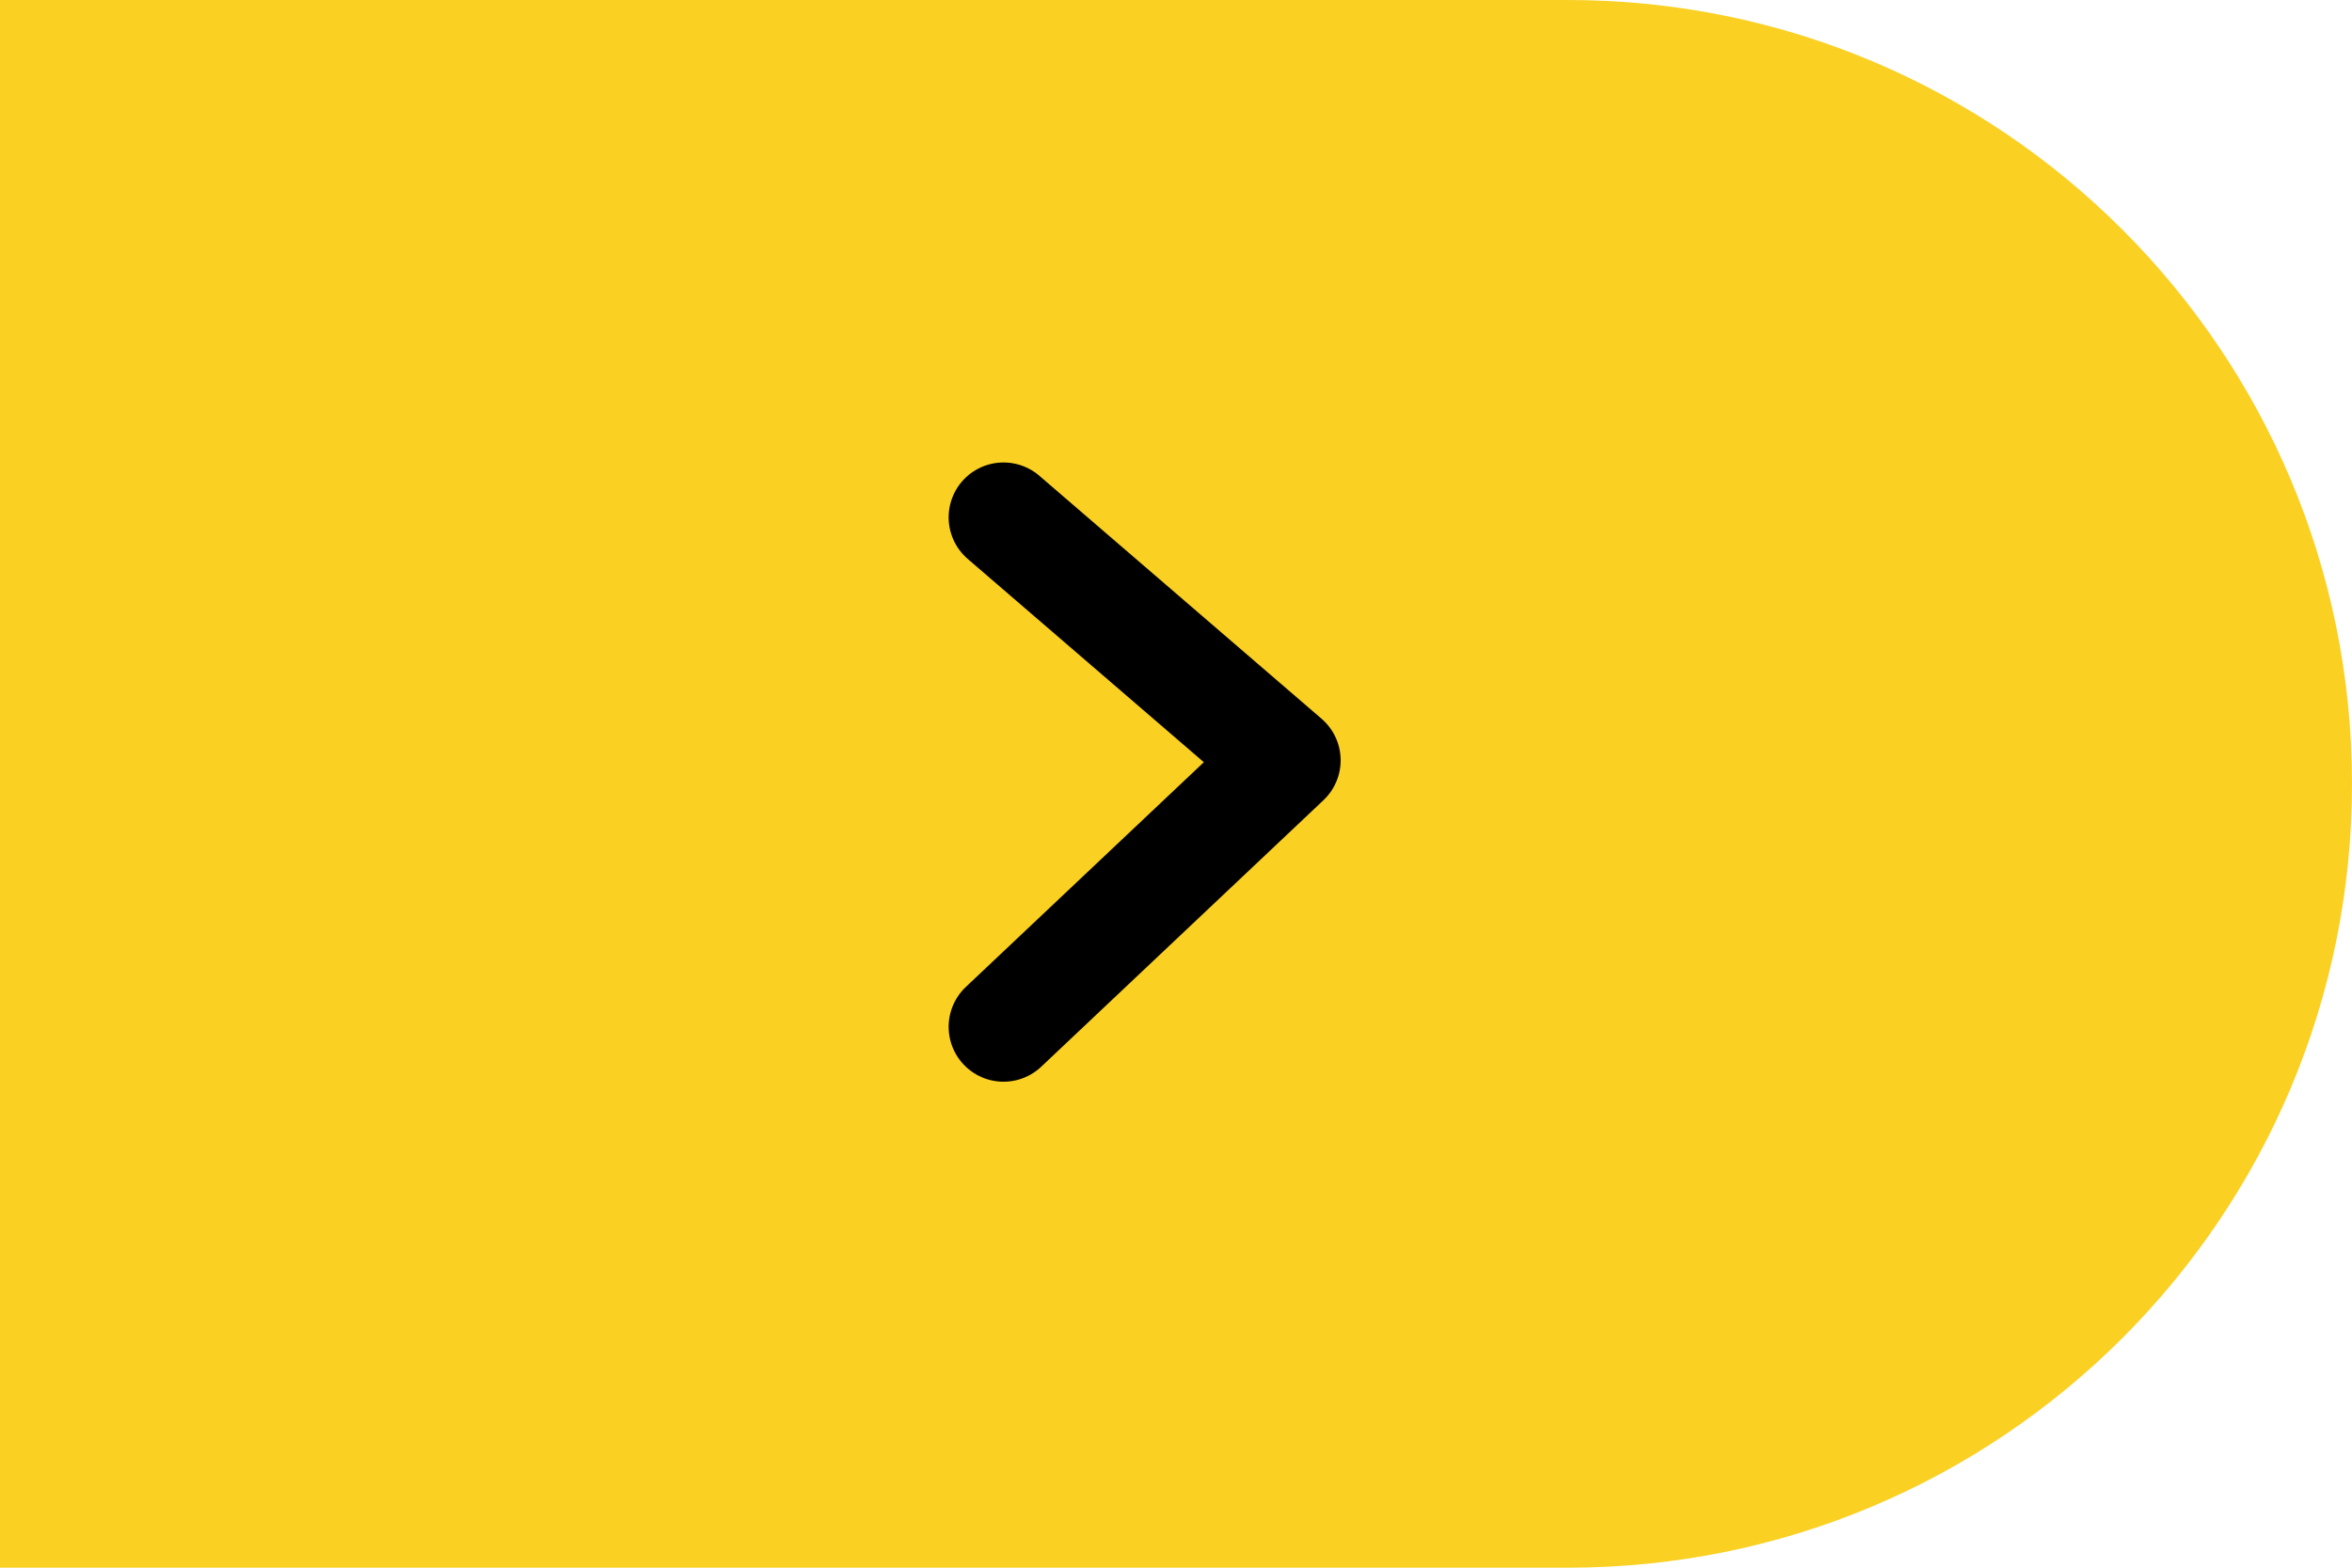
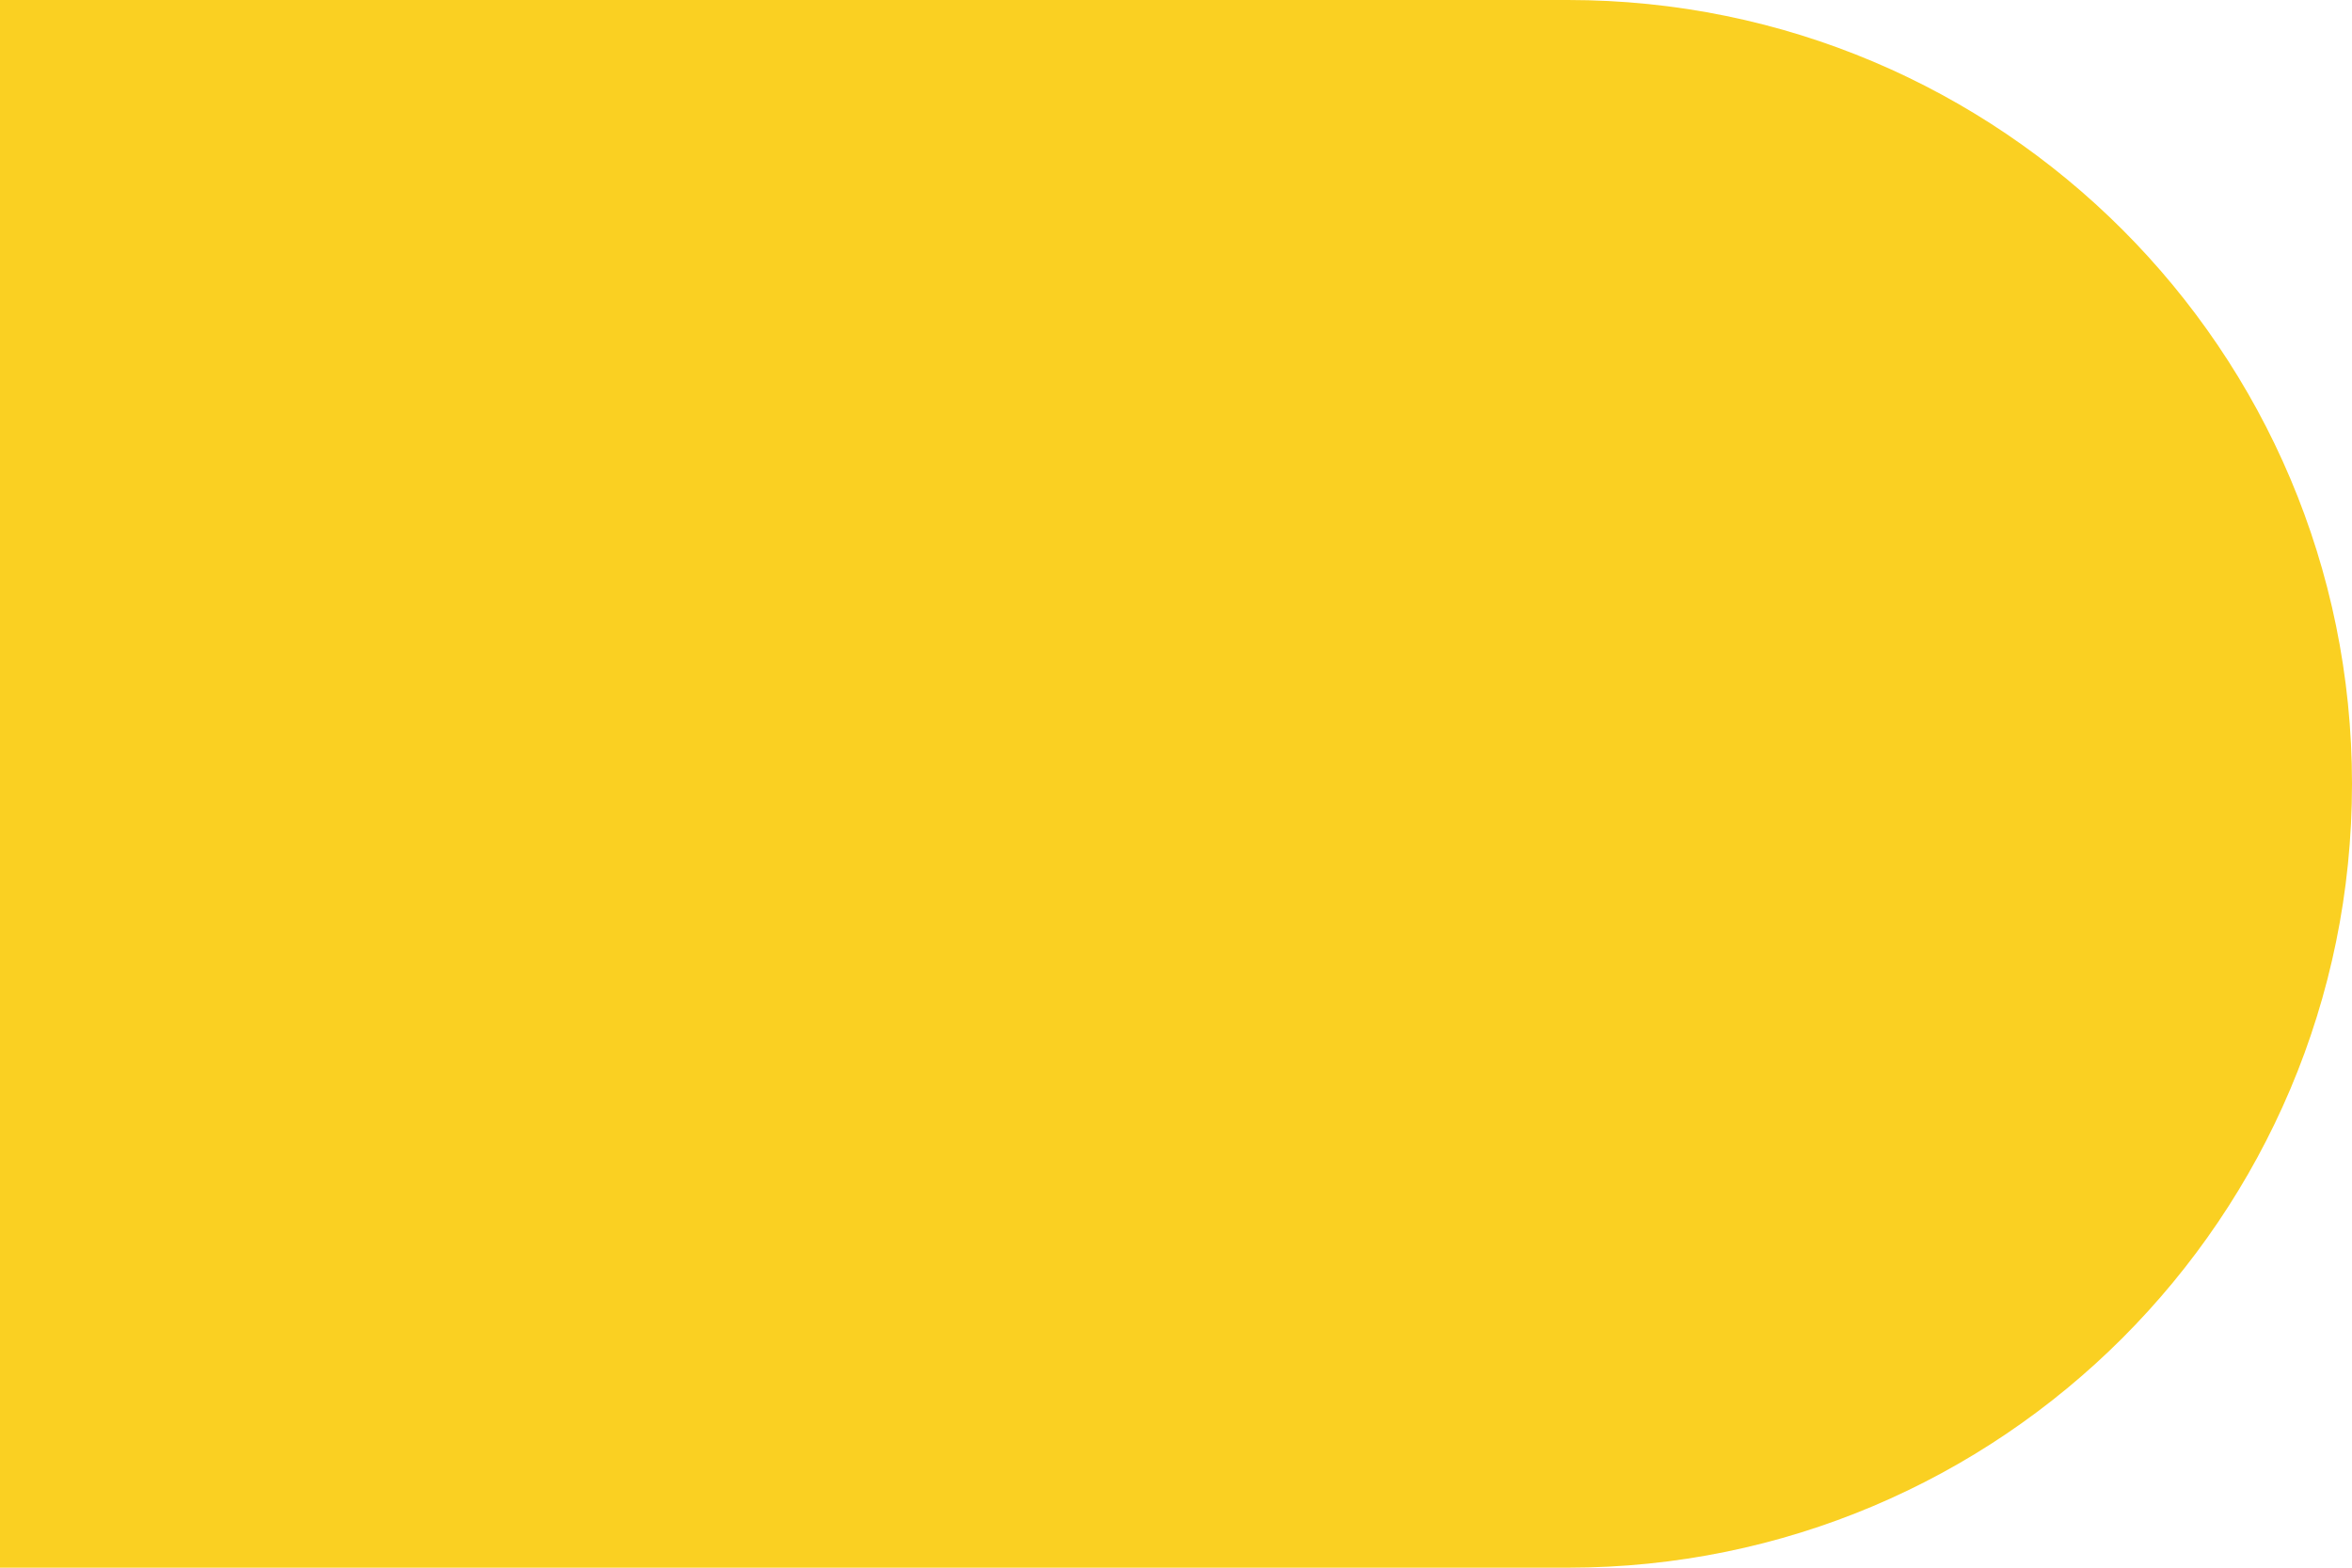
<svg xmlns="http://www.w3.org/2000/svg" width="150" height="100" viewBox="0 0 150 100" fill="none">
  <path d="M0 0H100C127.614 0 150 22.386 150 50V50C150 77.614 127.614 100 100 100H0V0Z" fill="#FAD022" />
-   <path d="M64 33L82 48.5L64 65.5" stroke="black" stroke-width="7" stroke-linecap="round" stroke-linejoin="round" />
</svg>